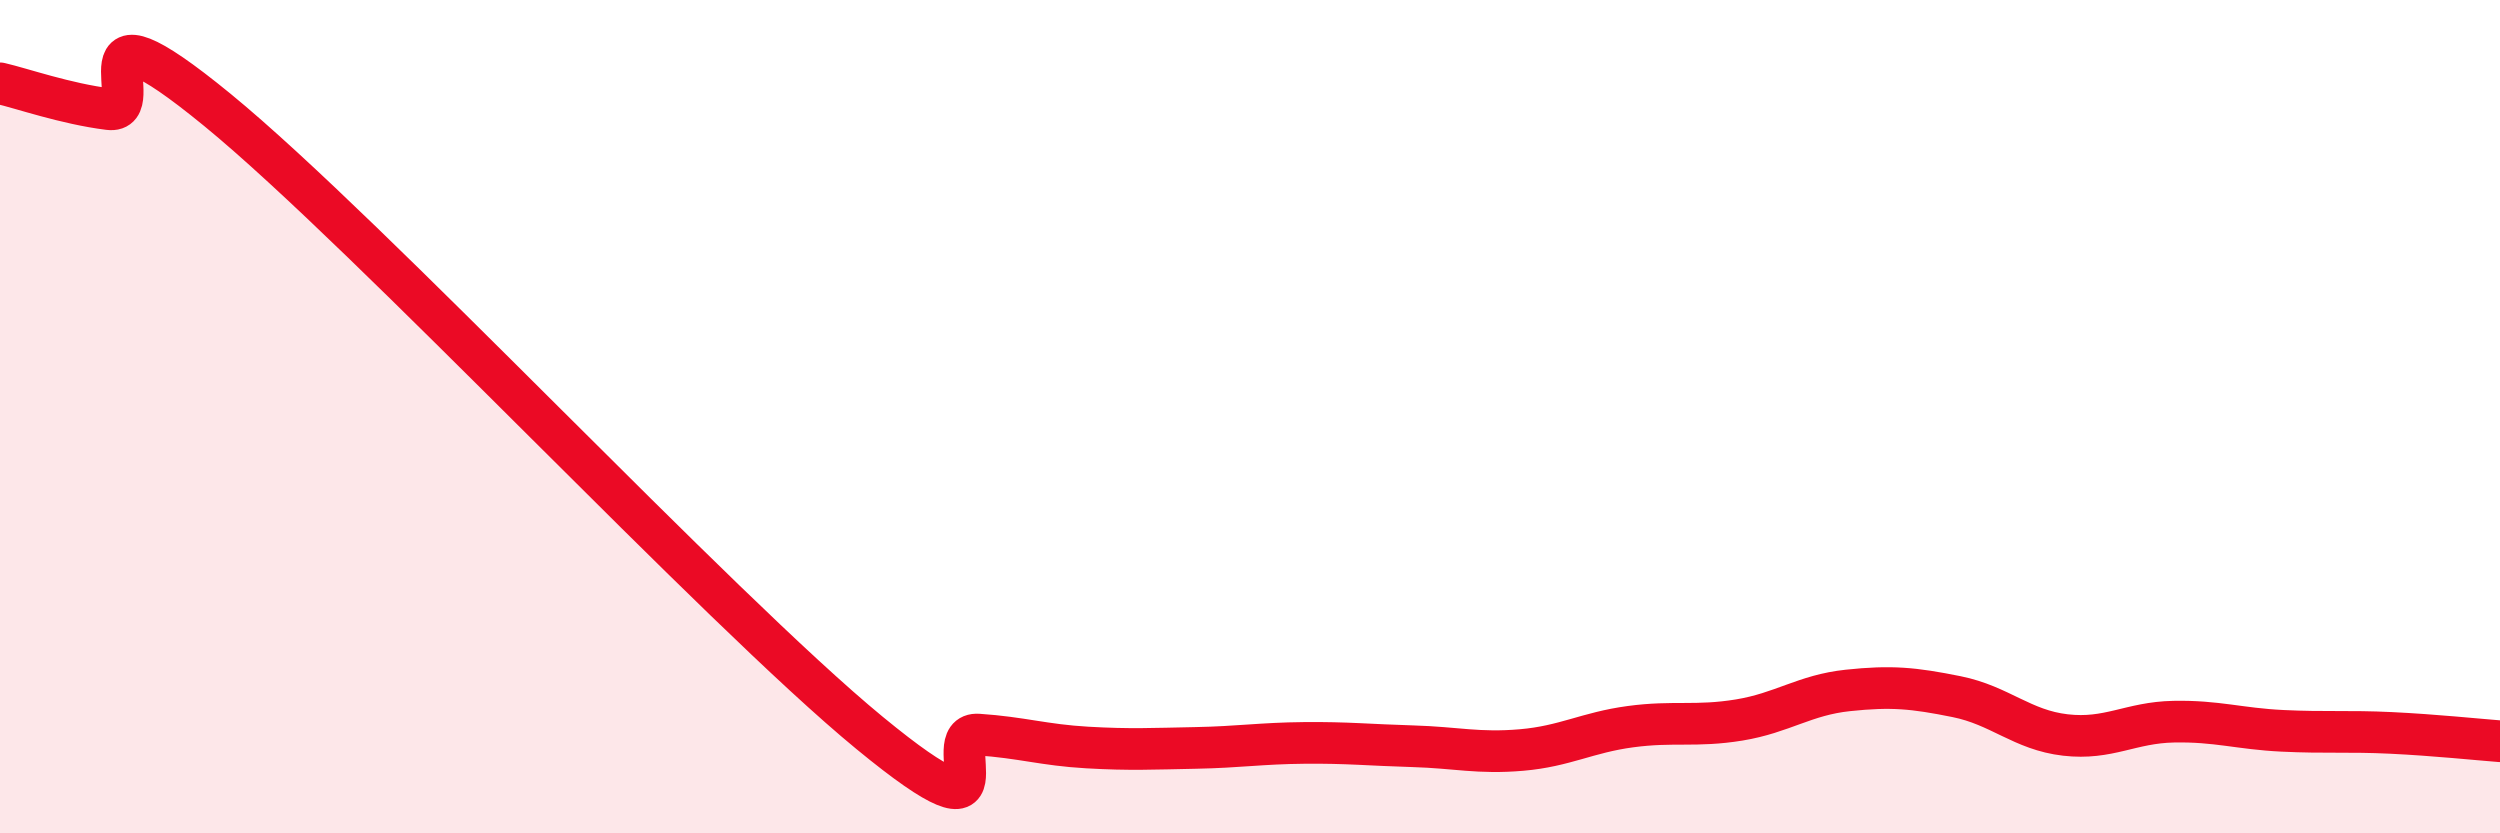
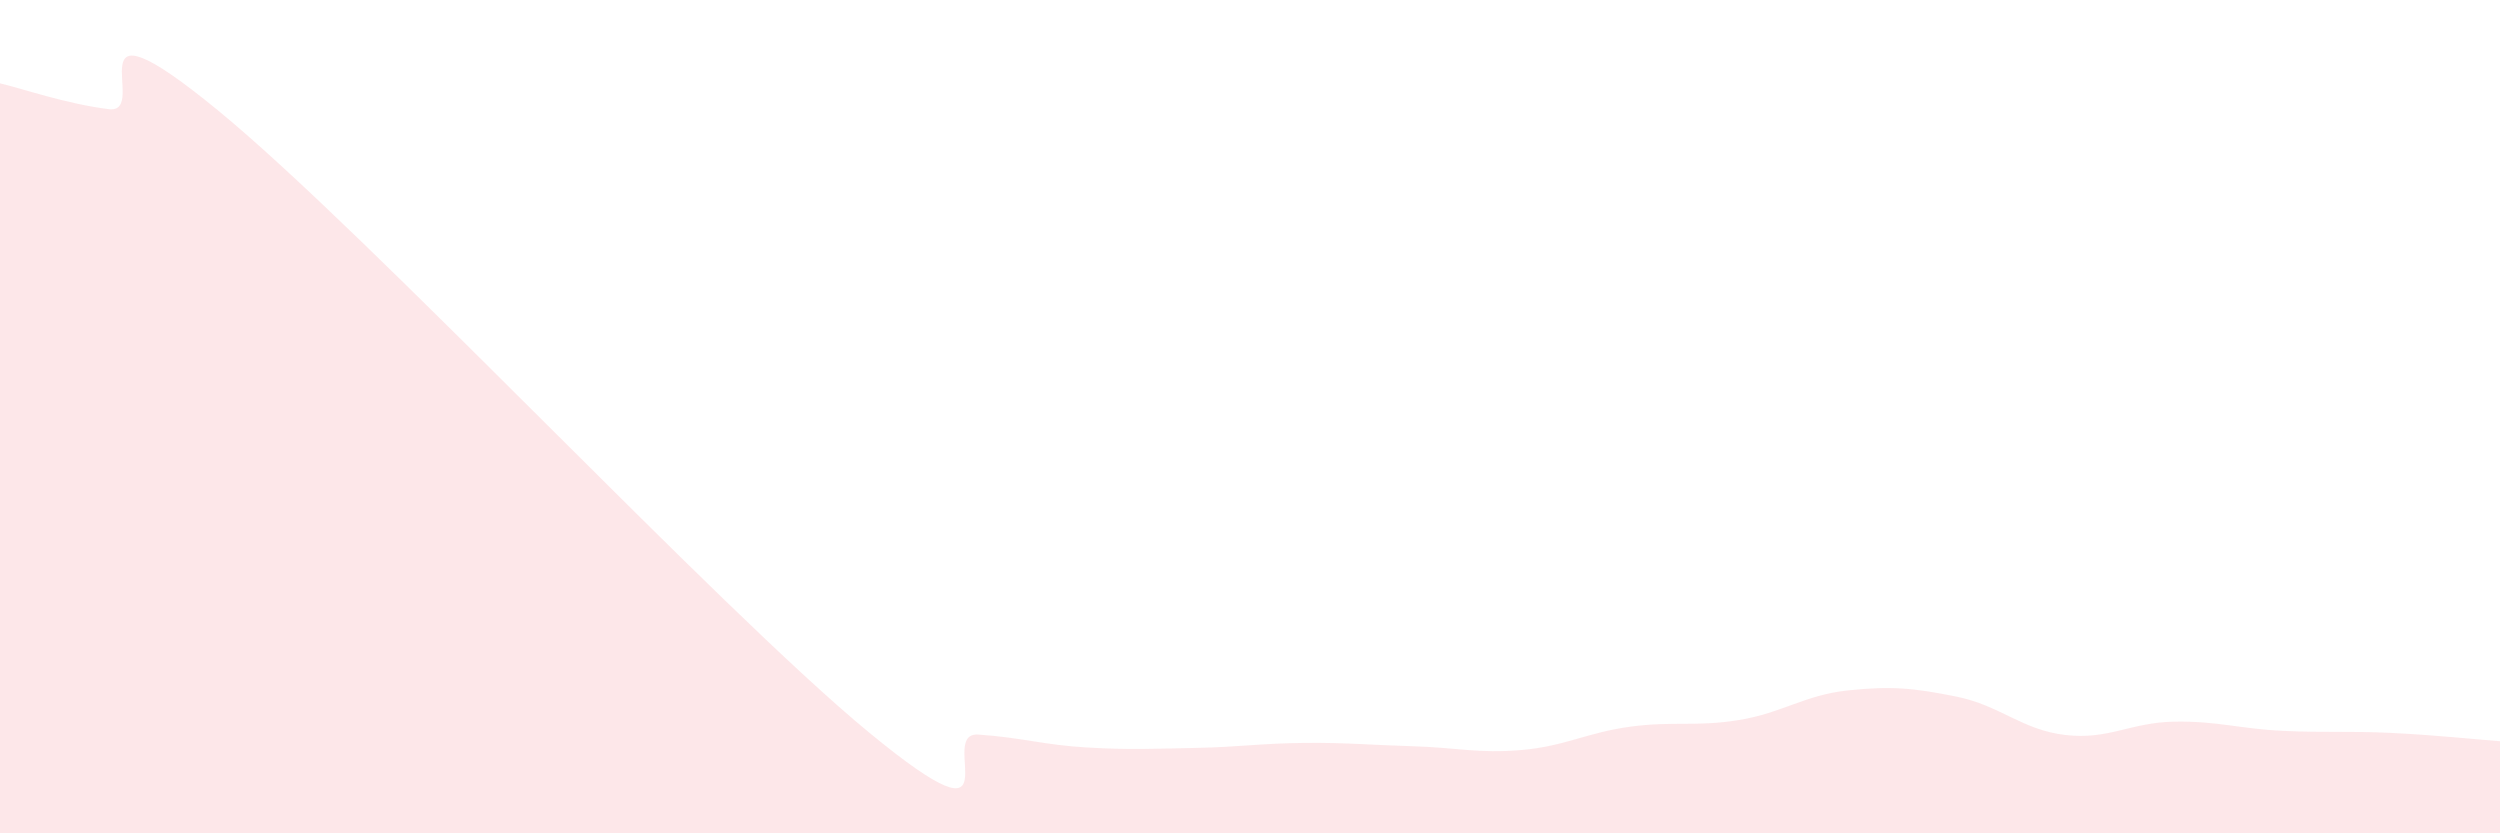
<svg xmlns="http://www.w3.org/2000/svg" width="60" height="20" viewBox="0 0 60 20">
  <path d="M 0,2 C 0.52,2.12 1.57,2.49 2.61,2.62 C 3.65,2.75 1.57,-0.35 5.22,2.64 C 8.87,5.63 17.22,14.59 20.87,17.59 C 24.52,20.59 22.44,17.56 23.48,17.63 C 24.52,17.7 25.05,17.88 26.09,17.94 C 27.13,18 27.66,17.97 28.7,17.95 C 29.74,17.93 30.26,17.84 31.3,17.83 C 32.34,17.82 32.87,17.88 33.91,17.91 C 34.95,17.94 35.48,18.09 36.52,18 C 37.56,17.91 38.09,17.58 39.13,17.44 C 40.17,17.3 40.7,17.45 41.74,17.28 C 42.78,17.11 43.31,16.68 44.35,16.57 C 45.39,16.46 45.92,16.51 46.96,16.72 C 48,16.93 48.53,17.52 49.57,17.64 C 50.61,17.76 51.13,17.34 52.17,17.32 C 53.21,17.3 53.74,17.49 54.78,17.54 C 55.82,17.59 56.35,17.54 57.39,17.59 C 58.43,17.64 59.48,17.75 60,17.79L60 20L0 20Z" fill="#EB0A25" opacity="0.1" stroke-linecap="round" stroke-linejoin="round" />
-   <path d="M 0,2 C 0.52,2.12 1.57,2.49 2.61,2.62 C 3.65,2.75 1.57,-0.35 5.22,2.64 C 8.87,5.63 17.22,14.59 20.87,17.59 C 24.52,20.59 22.44,17.56 23.48,17.63 C 24.52,17.7 25.05,17.88 26.09,17.94 C 27.13,18 27.66,17.97 28.7,17.95 C 29.74,17.93 30.26,17.84 31.3,17.83 C 32.34,17.82 32.87,17.88 33.91,17.91 C 34.95,17.94 35.48,18.09 36.52,18 C 37.56,17.91 38.09,17.58 39.13,17.44 C 40.17,17.3 40.7,17.45 41.74,17.28 C 42.78,17.11 43.31,16.68 44.35,16.57 C 45.39,16.46 45.92,16.51 46.96,16.72 C 48,16.93 48.53,17.52 49.57,17.64 C 50.61,17.76 51.13,17.34 52.17,17.32 C 53.21,17.3 53.74,17.49 54.78,17.54 C 55.82,17.59 56.35,17.54 57.39,17.59 C 58.43,17.64 59.48,17.75 60,17.79" stroke="#EB0A25" stroke-width="1" fill="none" stroke-linecap="round" stroke-linejoin="round" />
</svg>